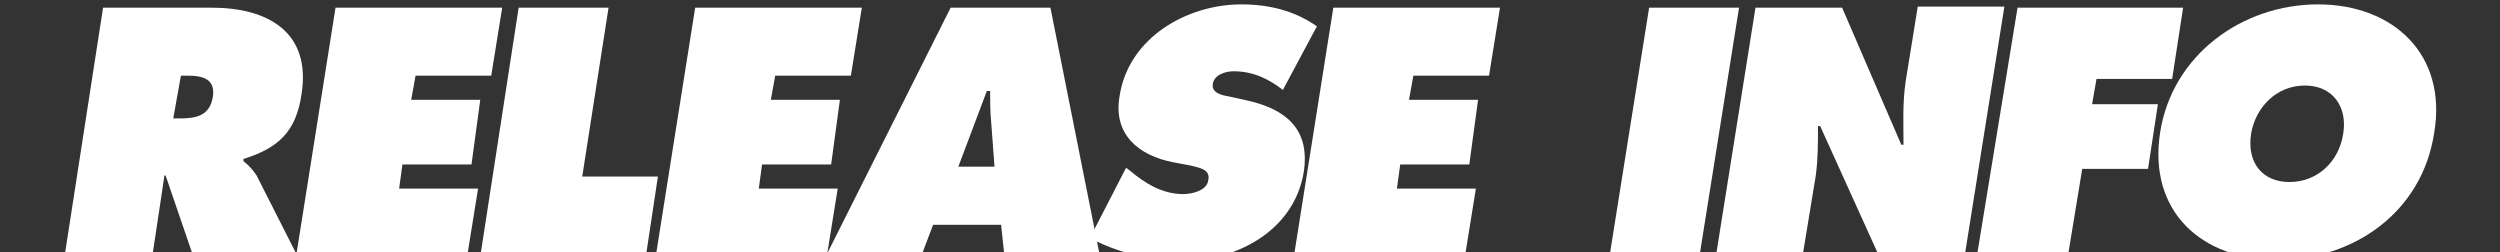
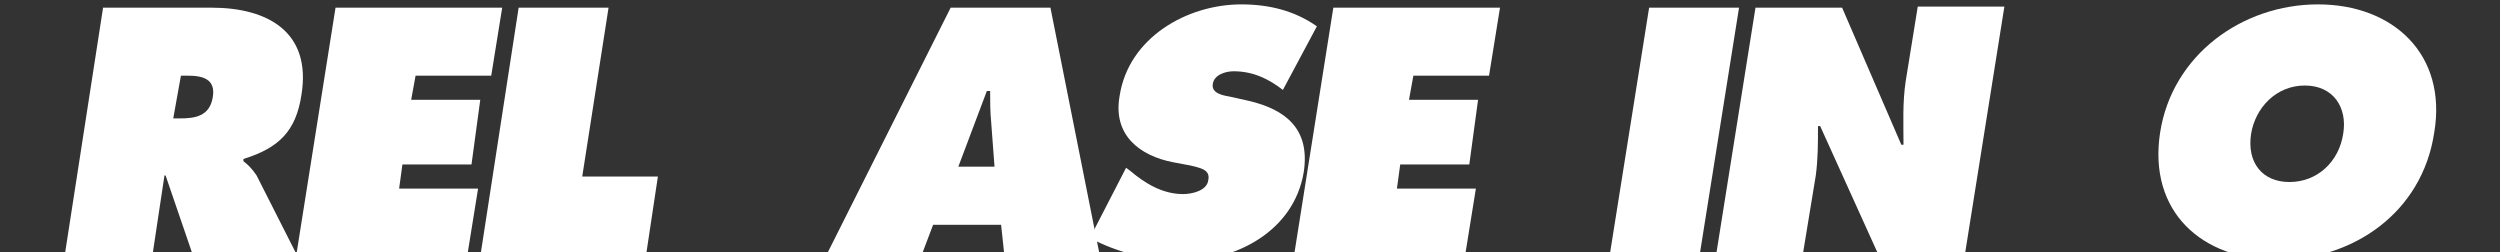
<svg xmlns="http://www.w3.org/2000/svg" version="1.1" id="レイヤー_1" x="0px" y="0px" viewBox="0 0 228 23" style="enable-background:new 0 0 228 23;" xml:space="preserve">
  <rect x="0" y="0" width="228" height="23" fill="#333333" stroke="none" />
  <style type="text/css">
	.st0{enable-background:new    ;}
	.st1{fill:#FFFFFF;}
</style>
  <g class="st0">
    <path class="st1" d="M9.4,0.7h9.9c5.1,0,9.1,2.2,8.2,7.9c-0.5,3.4-2.1,4.9-5.3,5.9l0,0.2c0.4,0.3,0.8,0.7,1.2,1.3l3.7,7.3h-9.5   l-2.5-7.3H15l-1.1,7.3h-8L9.4,0.7z M15.8,10.8h0.6c1.4,0,2.7-0.2,3-1.9c0.3-1.7-0.9-2-2.3-2h-0.6L15.8,10.8z" />
    <path class="st1" d="M30.6,0.7h15.2l-1,6.2h-6.9l-0.4,2.2h6.3L43,15h-6.3l-0.3,2.2h7.2l-1,6.2H27L30.6,0.7z" />
    <path class="st1" d="M47.3,0.7h8.2l-2.4,15.4H60l-1.1,7.3H43.8L47.3,0.7z" />
-     <path class="st1" d="M63.4,0.7h15.2l-1,6.2h-6.9l-0.4,2.2h6.3L75.8,15h-6.3l-0.3,2.2h7.2l-1,6.2H59.8L63.4,0.7z" />
    <path class="st1" d="M84,23.4h-8.7L86.7,0.7h9.1l4.5,22.6h-8.7l-0.3-2.8h-6.2L84,23.4z M90.7,15.2l-0.3-4c-0.1-1-0.1-2-0.1-2.9H90   l-2.6,6.9H90.7z" />
    <path class="st1" d="M102.7,15.3l0.4,0.3c1.3,1.1,2.9,2.1,4.8,2.1c0.8,0,2.2-0.3,2.3-1.3c0.2-1-0.9-1.1-1.6-1.3l-1.6-0.3   c-3.1-0.6-5.5-2.5-4.9-6c0.8-5.4,6.2-8.4,11.1-8.4c2.6,0,4.9,0.6,6.9,2l-3.1,5.8c-1.3-1-2.7-1.7-4.5-1.7c-0.7,0-1.8,0.3-1.9,1.2   c-0.1,0.8,0.9,1,1.5,1.1l1.8,0.4c3.4,0.8,5.6,2.6,5,6.5c-0.9,5.4-6.2,8.1-11.1,8.1c-2.9,0-6-0.8-8.4-2.1L102.7,15.3z" />
    <path class="st1" d="M121.6,0.7h15.2l-1,6.2h-6.9l-0.4,2.2h6.3L134,15h-6.3l-0.3,2.2h7.2l-1,6.2H118L121.6,0.7z" />
    <path class="st1" d="M150.4,0.7h8.2l-3.6,22.6h-8.2L150.4,0.7z" />
    <path class="st1" d="M160.1,0.7h7.9l5.4,12.5h0.2c0-1.9-0.1-3.8,0.2-5.8l1.1-6.8h7.9l-3.6,22.6h-7.9L166,11.5h-0.2   c0,1.6,0,3-0.2,4.5l-1.2,7.3h-7.9L160.1,0.7z" />
-     <path class="st1" d="M184,0.7h15.1l-1,6.5h-6.9l-0.4,2.3h6l-0.9,5.9h-6l-1.3,7.9h-8.3L184,0.7z" />
    <path class="st1" d="M222,12.1c-1.1,7.3-7.4,11.6-14.3,11.6c-6.9,0-11.8-4.4-10.7-11.6c1.1-7.1,7.5-11.7,14.4-11.7   C218.3,0.4,223.2,5,222,12.1z M205.3,12.2c-0.4,2.6,1,4.4,3.5,4.4c2.5,0,4.5-1.8,4.9-4.4c0.4-2.4-0.9-4.4-3.5-4.4   C207.6,7.8,205.7,9.8,205.3,12.2z" />
  </g>
</svg>